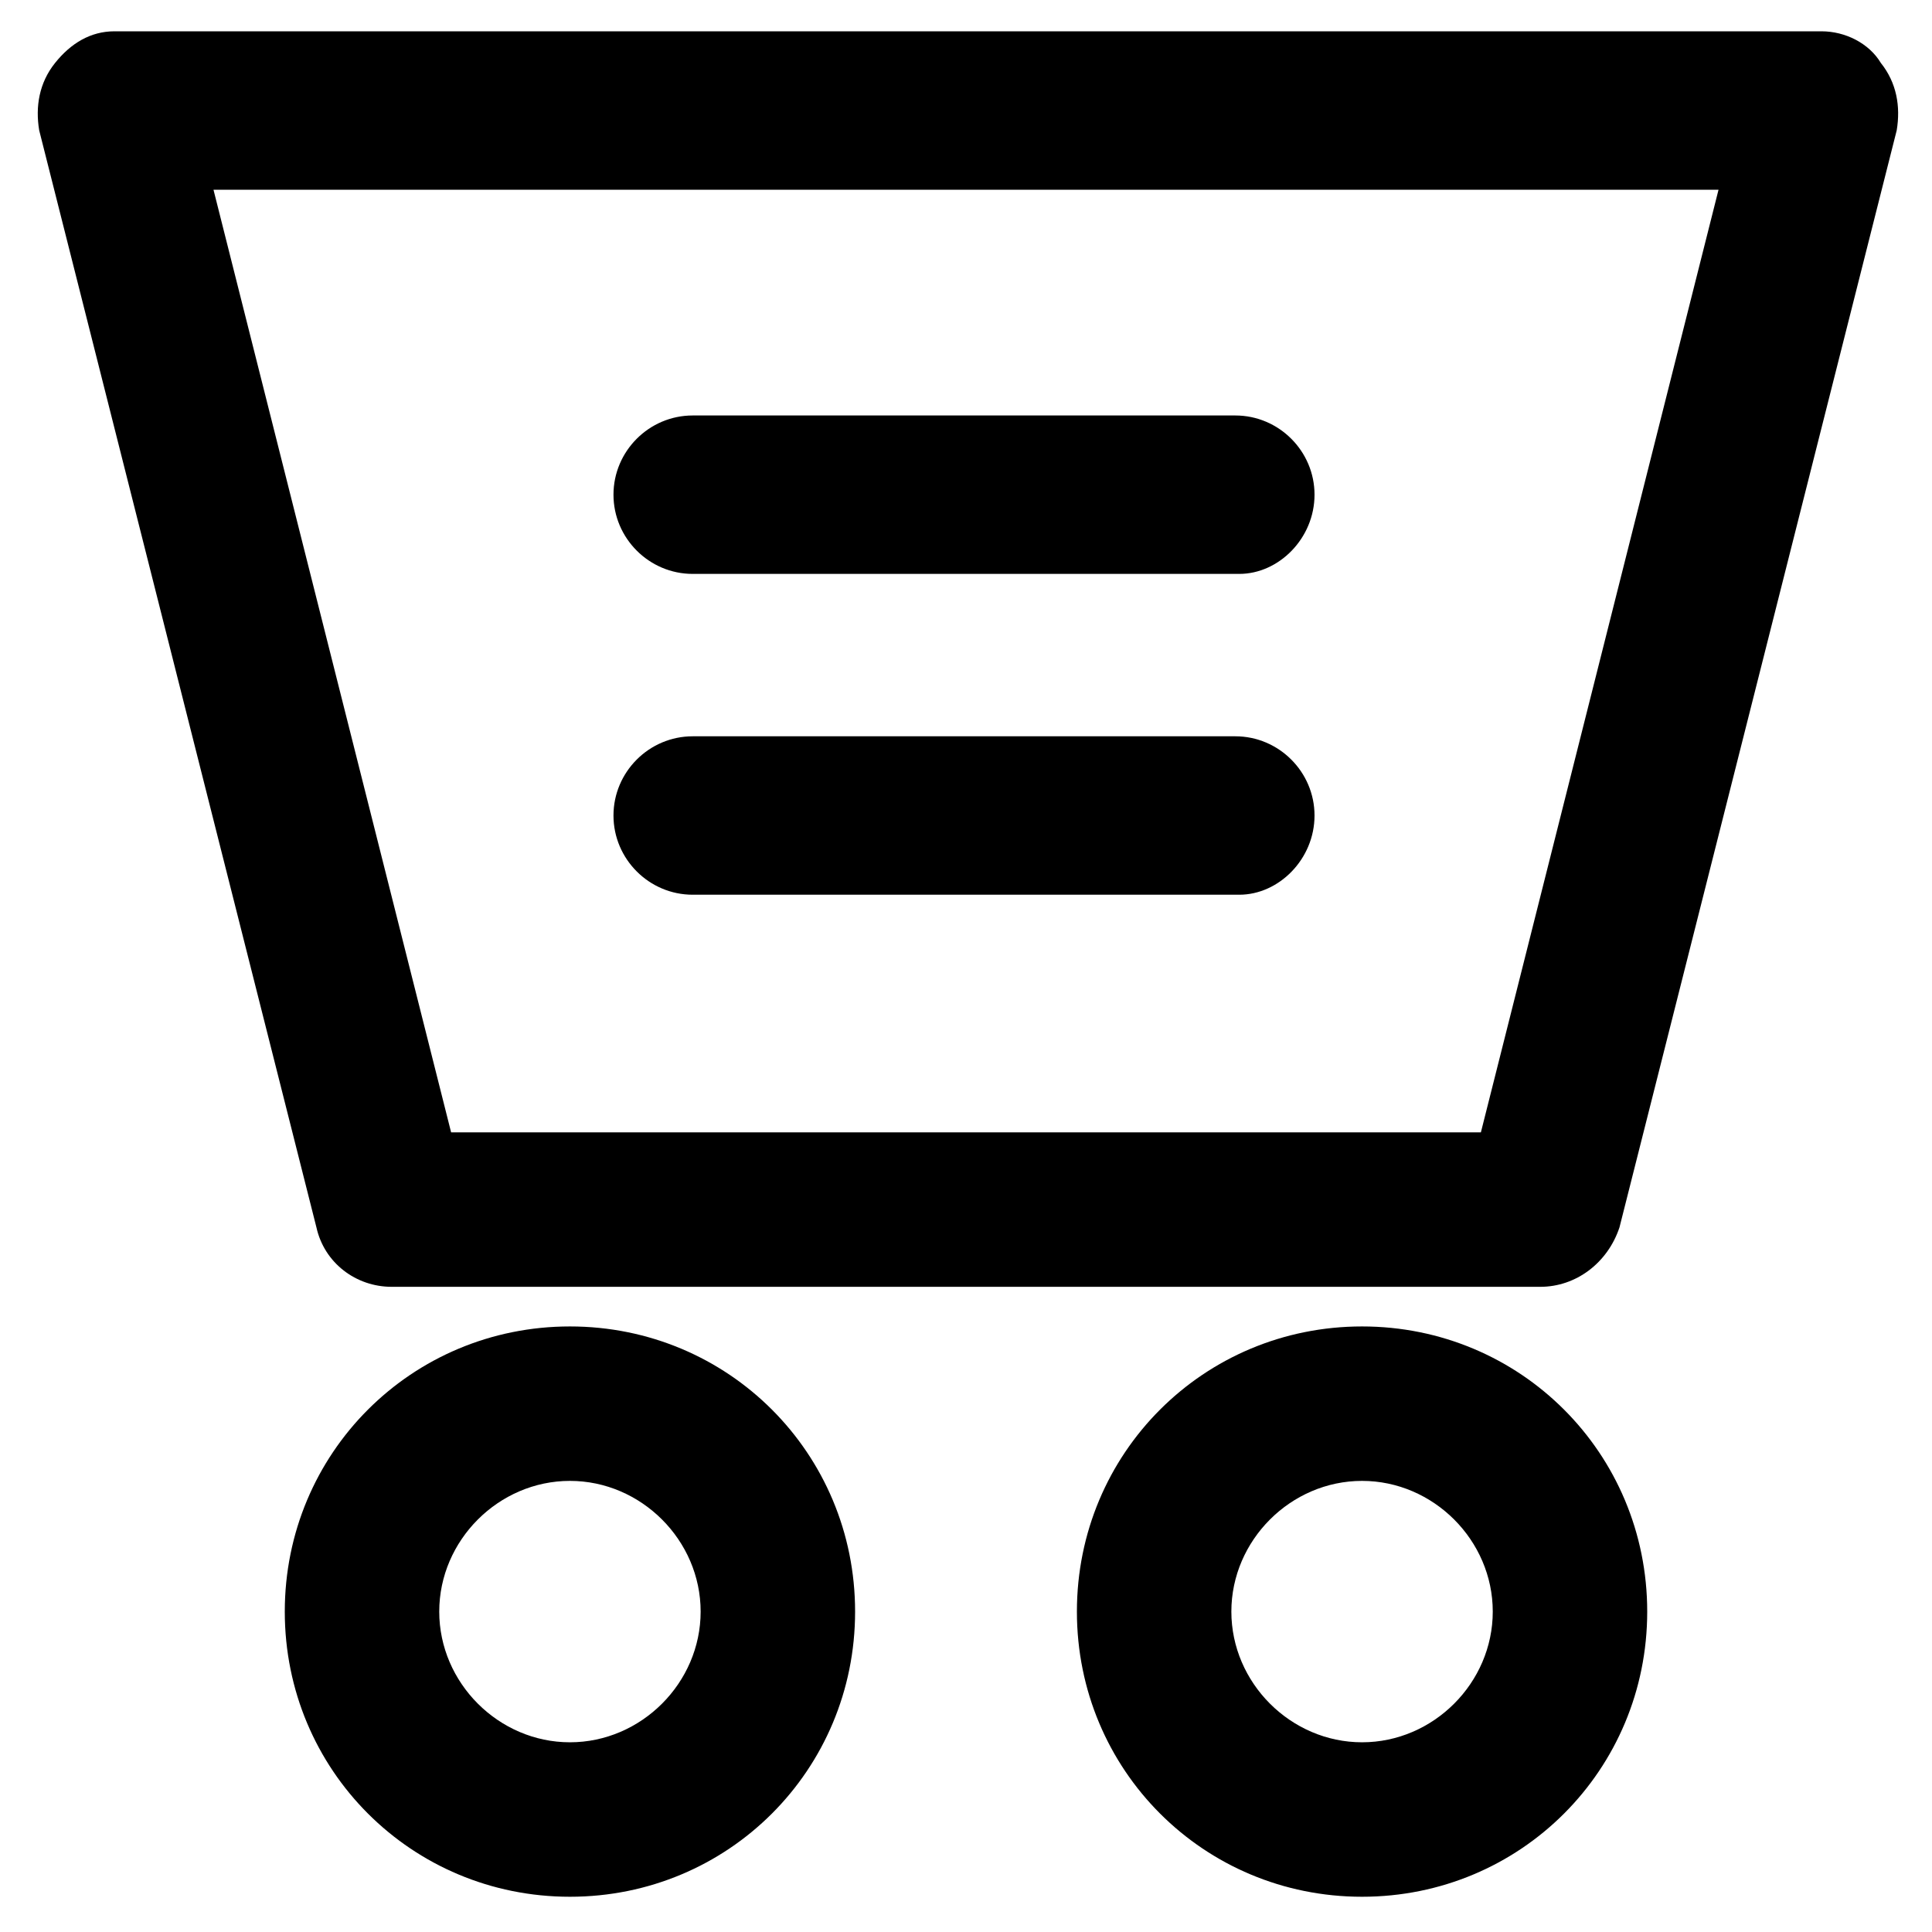
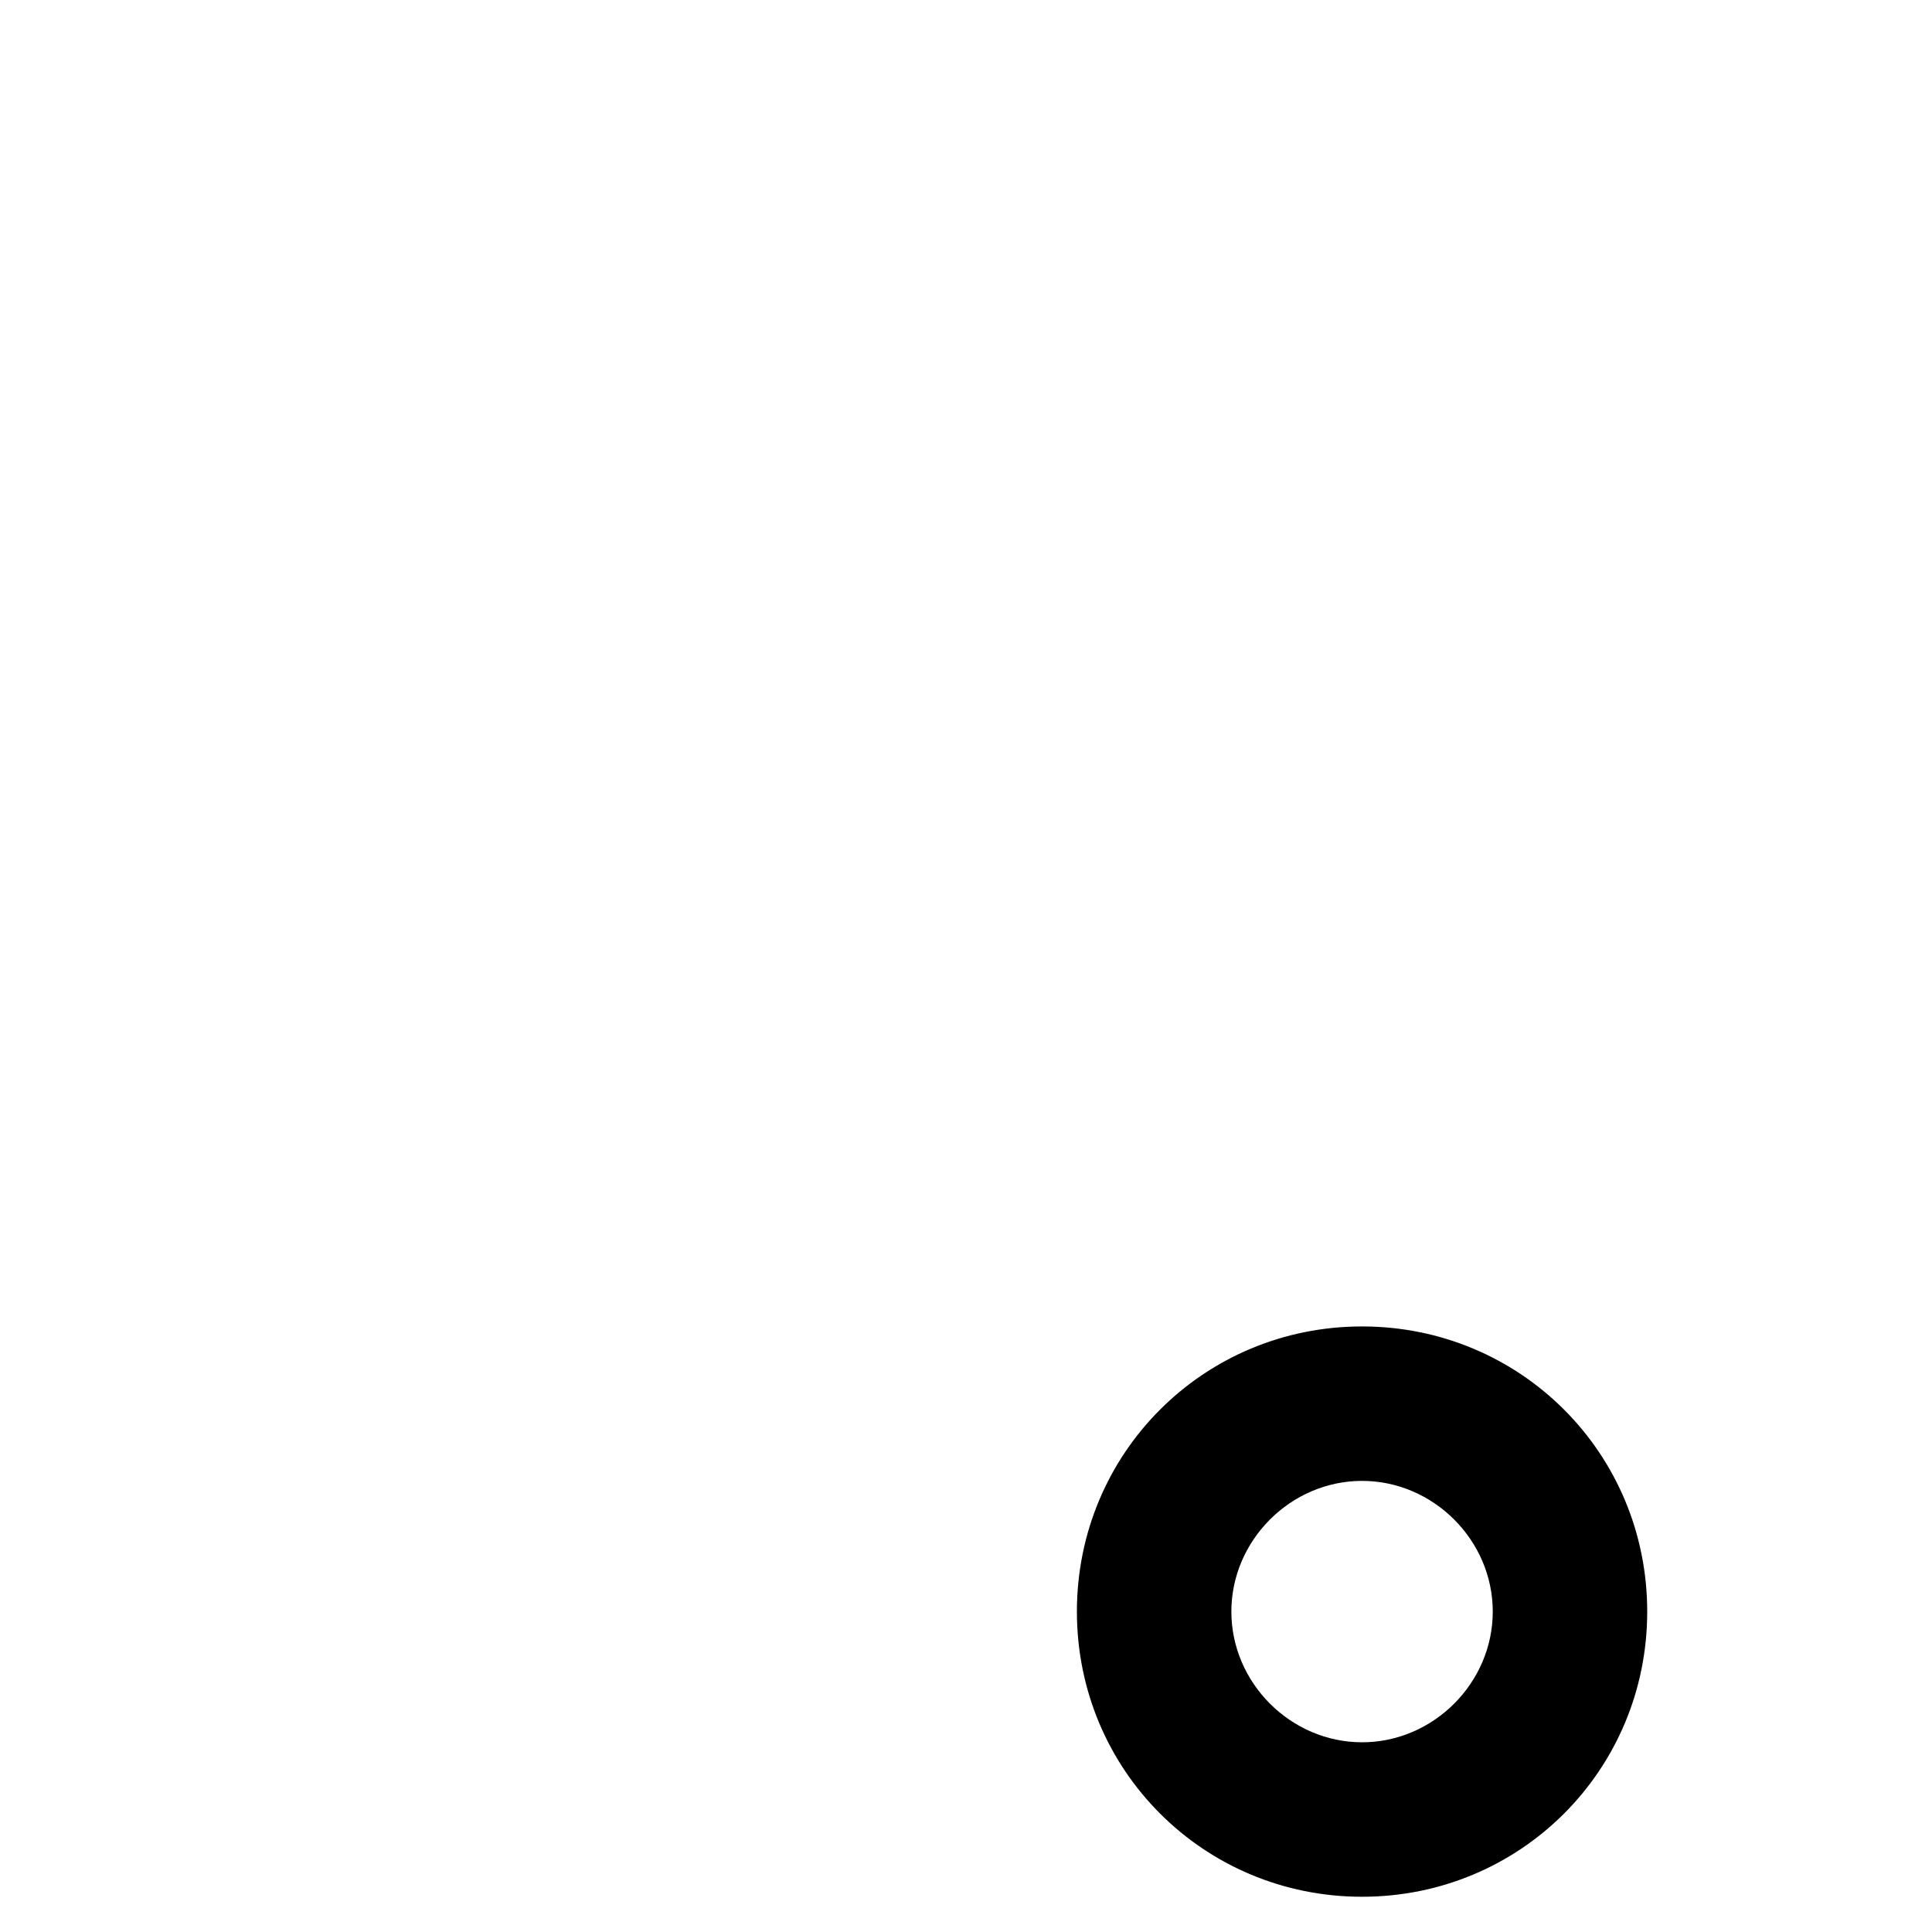
<svg xmlns="http://www.w3.org/2000/svg" fill="#000000" width="800px" height="800px" version="1.1" viewBox="144 144 512 512">
  <g>
-     <path d="m552.19 485.02h-304.39c-9.445 0-17.844-6.297-19.941-15.742l-73.473-290.74c-1.051-6.297 0-12.594 4.199-17.844 4.199-5.246 9.445-8.398 15.742-8.398h452.38c6.297 0 12.594 3.148 15.742 8.398 4.199 5.246 5.246 11.547 4.199 17.844l-73.473 290.74c-3.144 9.445-11.543 15.742-20.988 15.742zm-288.64-40.934h272.9l62.977-249.8h-398.85z" />
-     <path d="m295.04 646.66c-41.984 0-75.57-33.586-75.57-75.57 0-41.984 33.586-75.57 75.57-75.57 41.984 0 75.57 33.586 75.57 75.57 0 41.98-33.586 75.57-75.57 75.57zm0-110.21c-18.895 0-34.637 15.742-34.637 34.637s15.742 34.637 34.637 34.637c18.895 0 34.637-15.742 34.637-34.637 0-18.891-15.746-34.637-34.637-34.637z" />
    <path d="m504.96 646.66c-41.984 0-75.57-33.586-75.57-75.57 0-41.984 33.586-75.57 75.57-75.57s75.57 33.586 75.57 75.57c0.004 41.98-33.586 75.57-75.57 75.57zm0-110.21c-18.895 0-34.637 15.742-34.637 34.637s15.742 34.637 34.637 34.637 34.637-15.742 34.637-34.637c0.004-18.891-15.742-34.637-34.637-34.637z" />
-     <path d="m472.42 296.09h-144.85c-11.547 0-20.992-9.445-20.992-20.992s9.445-20.992 20.992-20.992h143.8c11.547 0 20.992 9.445 20.992 20.992s-9.445 20.992-19.941 20.992z" />
-     <path d="m472.42 381.11h-144.85c-11.547 0-20.992-9.445-20.992-20.992s9.445-20.992 20.992-20.992h143.8c11.547 0 20.992 9.445 20.992 20.992s-9.445 20.992-19.941 20.992z" />
  </g>
</svg>